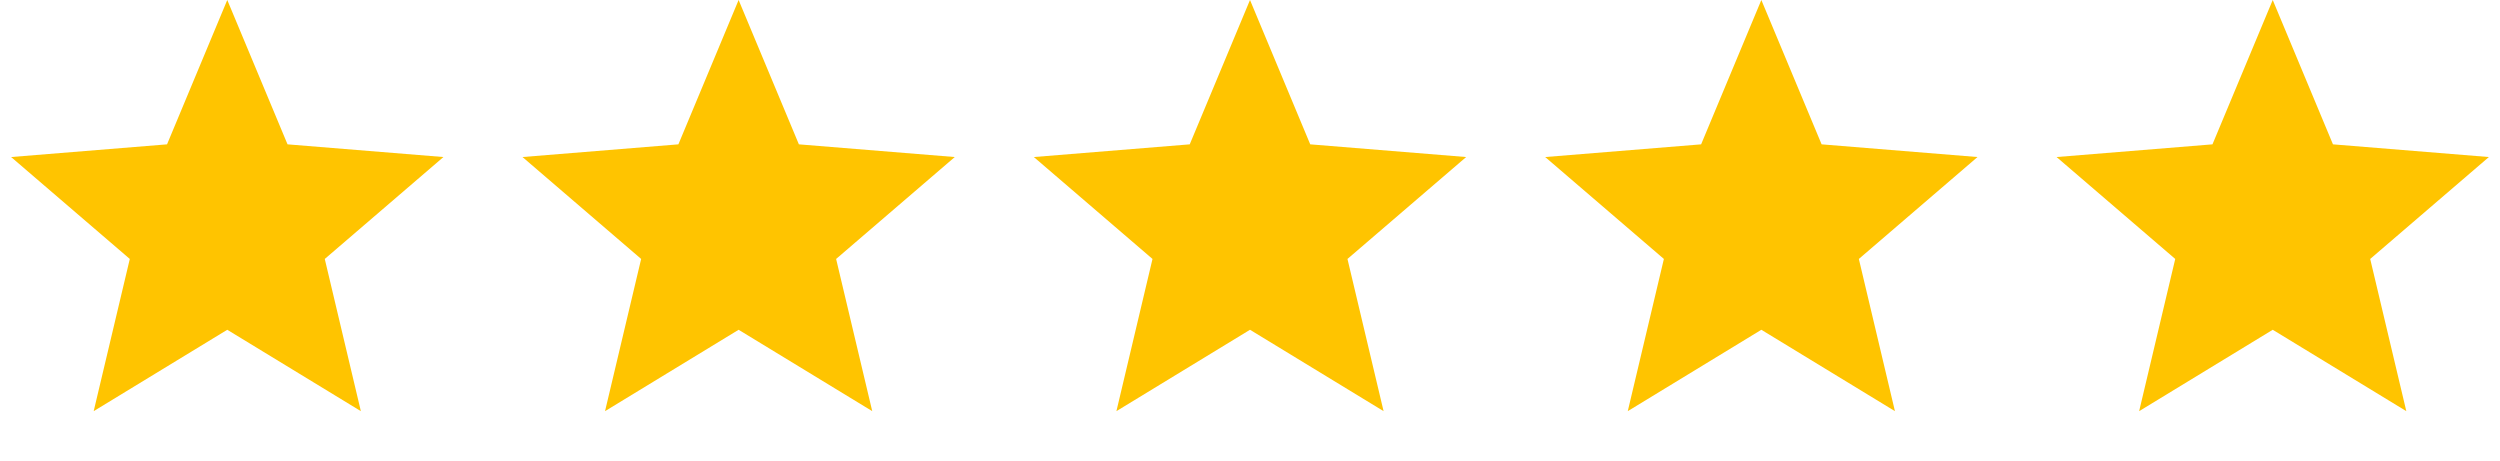
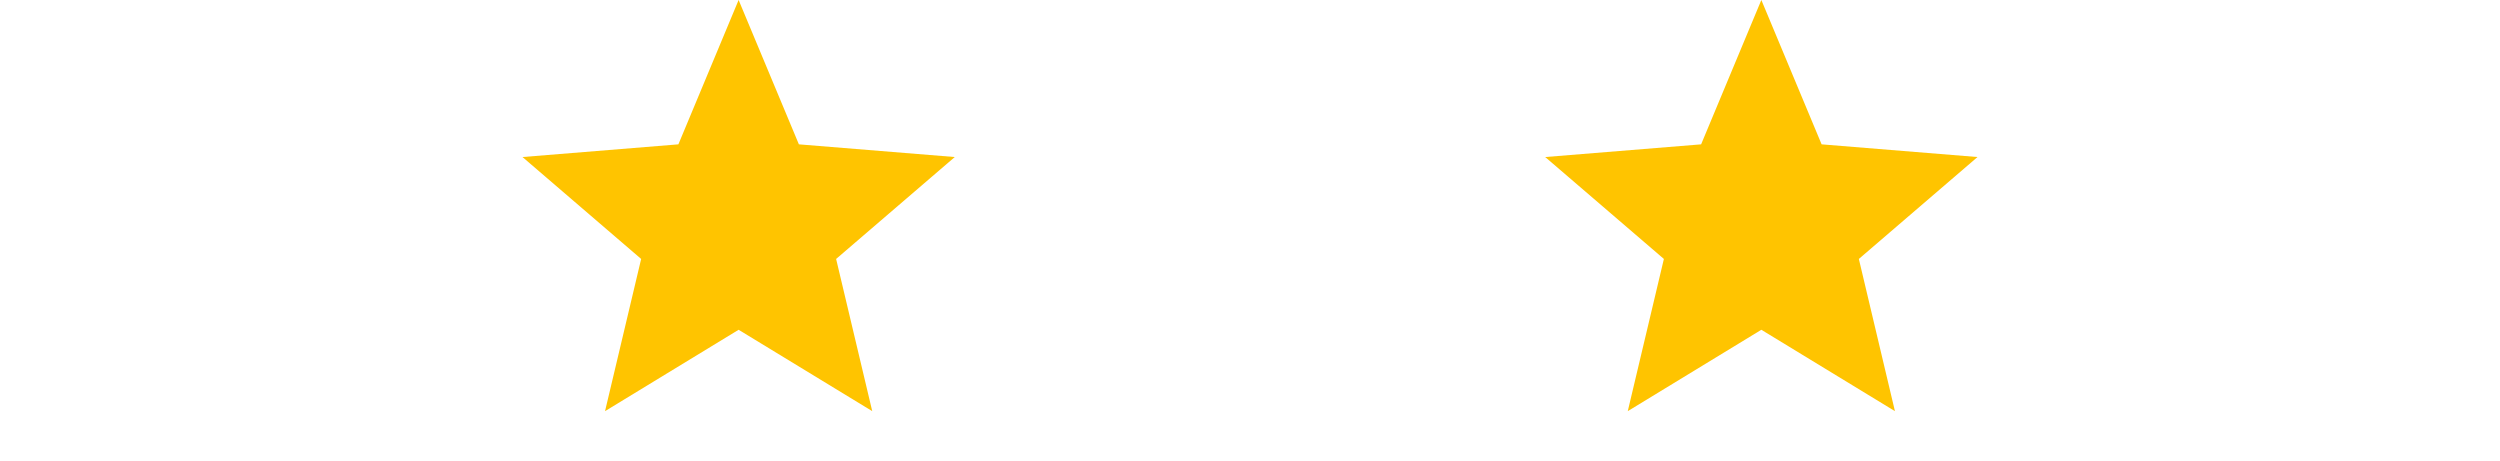
<svg xmlns="http://www.w3.org/2000/svg" width="76" height="14" viewBox="0 0 76 14" fill="none">
-   <path d="M6.909 0L8.741 4.388L13.48 4.774L9.873 7.872L10.97 12.499L6.909 10.025L2.848 12.499L3.946 7.872L0.338 4.774L5.078 4.388L6.909 0Z" fill="#FFC400" />
  <path d="M22.454 0L24.286 4.388L29.025 4.774L25.418 7.872L26.516 12.499L22.454 10.025L18.393 12.499L19.491 7.872L15.884 4.774L20.623 4.388L22.454 0Z" fill="#FFC400" />
-   <path d="M38 0L39.831 4.388L44.571 4.774L40.963 7.872L42.061 12.499L38 10.025L33.939 12.499L35.036 7.872L31.429 4.774L36.168 4.388L38 0Z" fill="#FFC400" />
  <path d="M53.545 0L55.377 4.388L60.116 4.774L56.509 7.872L57.606 12.499L53.545 10.025L49.484 12.499L50.582 7.872L46.974 4.774L51.714 4.388L53.545 0Z" fill="#FFC400" />
-   <path d="M69.091 0L70.922 4.388L75.662 4.774L72.054 7.872L73.152 12.499L69.091 10.025L65.03 12.499L66.127 7.872L62.52 4.774L67.259 4.388L69.091 0Z" fill="#FFC400" />
</svg>